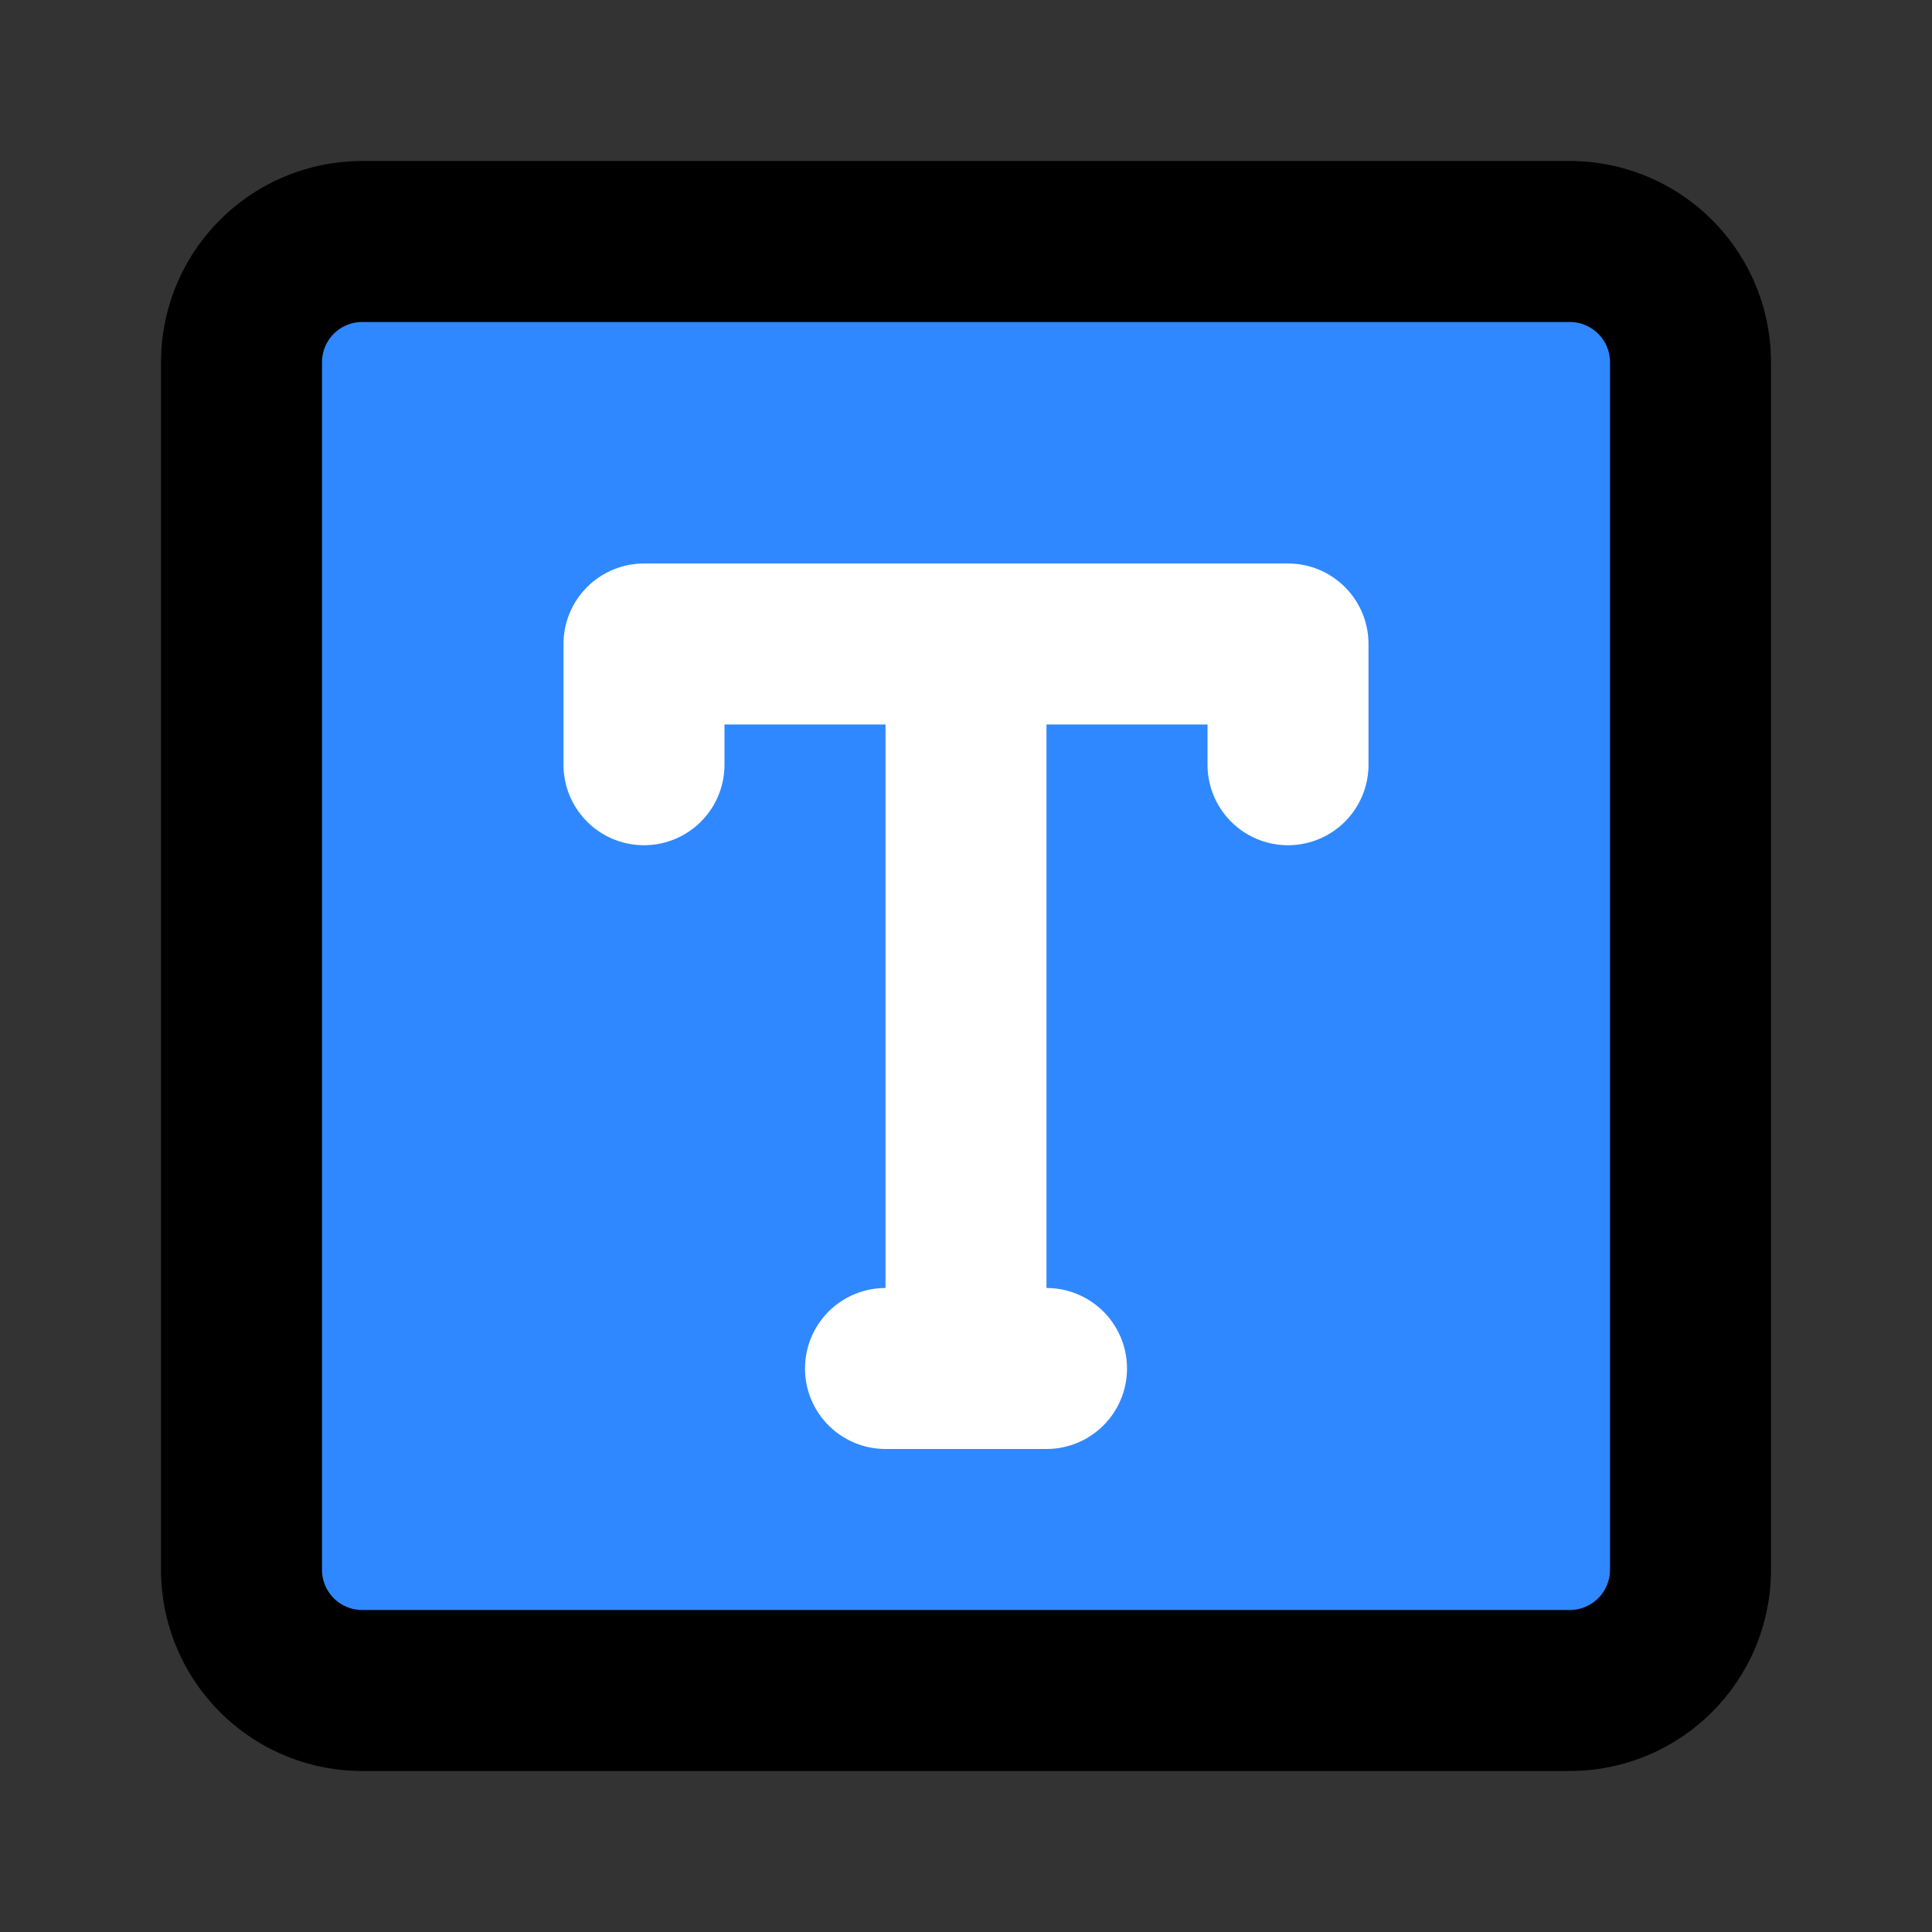
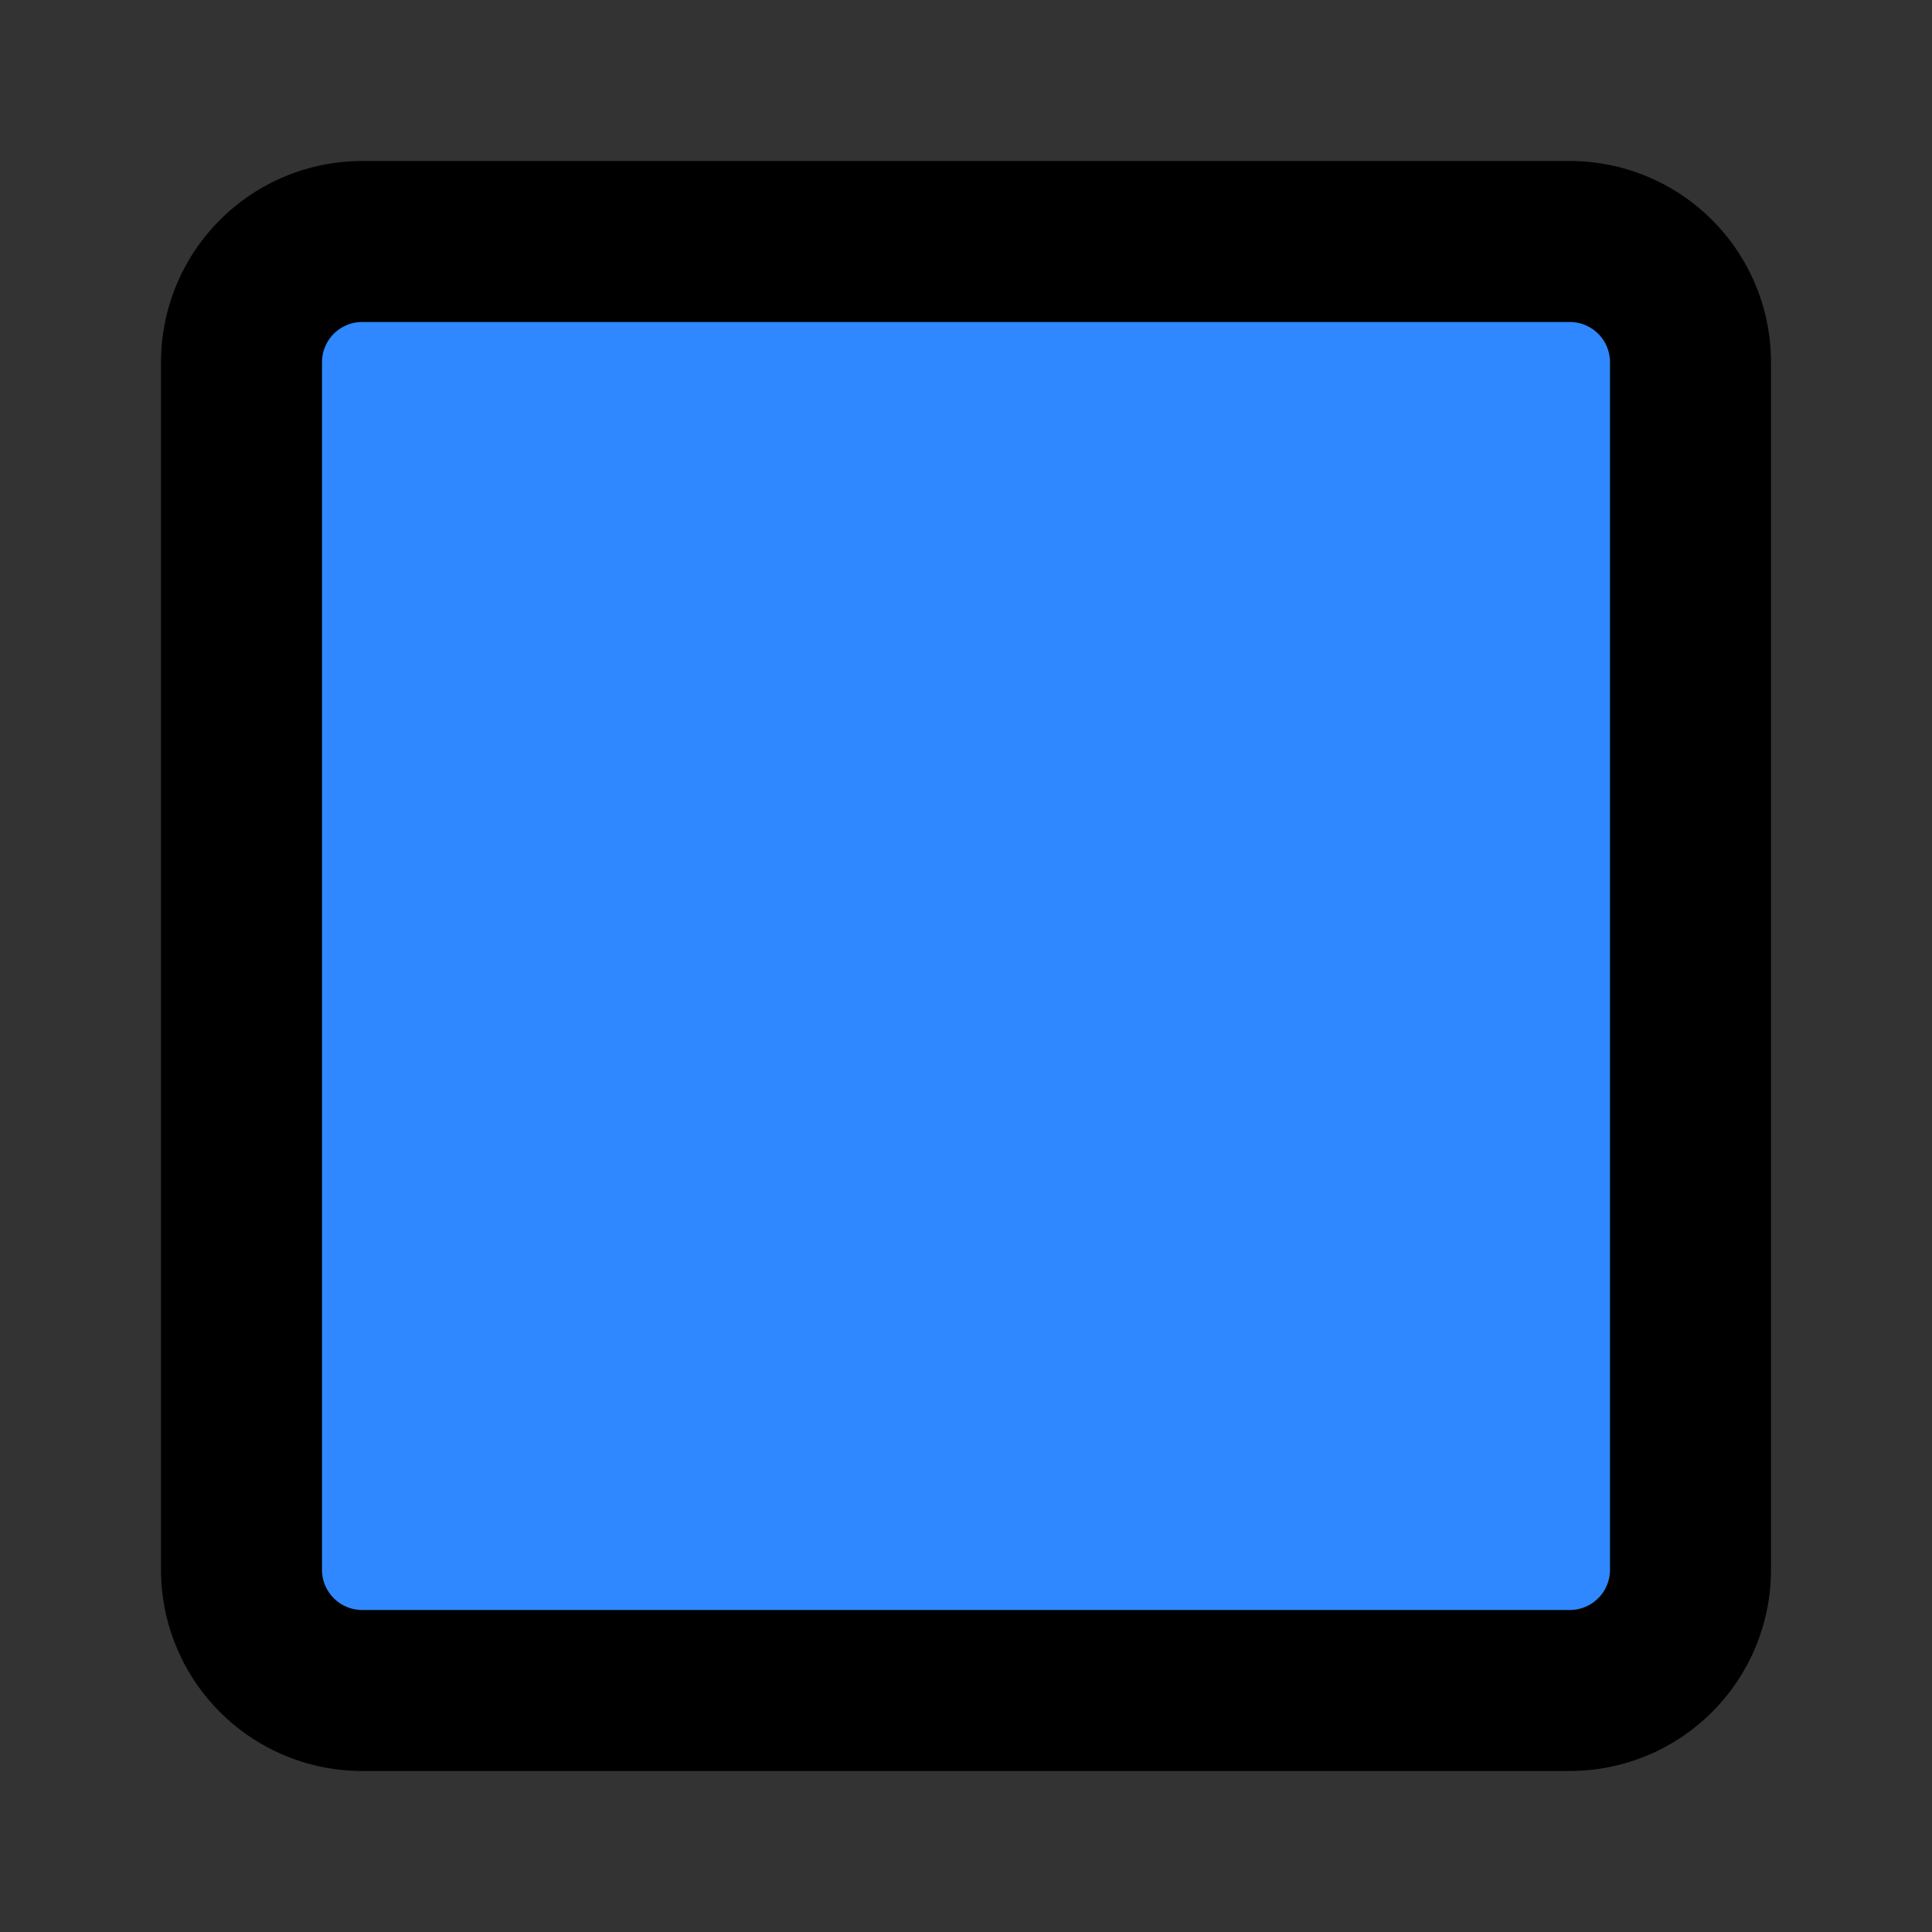
<svg xmlns="http://www.w3.org/2000/svg" width="64" height="64" fill="none" viewBox="0 0 64 64">
  <rect x="0" y="0" width="64" height="64" fill="#333333" stroke="none" />
  <path fill="#2F88FF" stroke="#000" stroke-linejoin="round" stroke-width="5.333" d="M52 8H12a4 4 0 0 0-4 4v40a4 4 0 0 0 4 4h40a4 4 0 0 0 4-4V12a4 4 0 0 0-4-4Z" />
-   <path stroke="#fff" stroke-linecap="round" stroke-linejoin="round" stroke-width="5.333" d="M21.333 25.333v-4h21.334v4m-13.334 20h5.334M32 24v21.333" />
</svg>